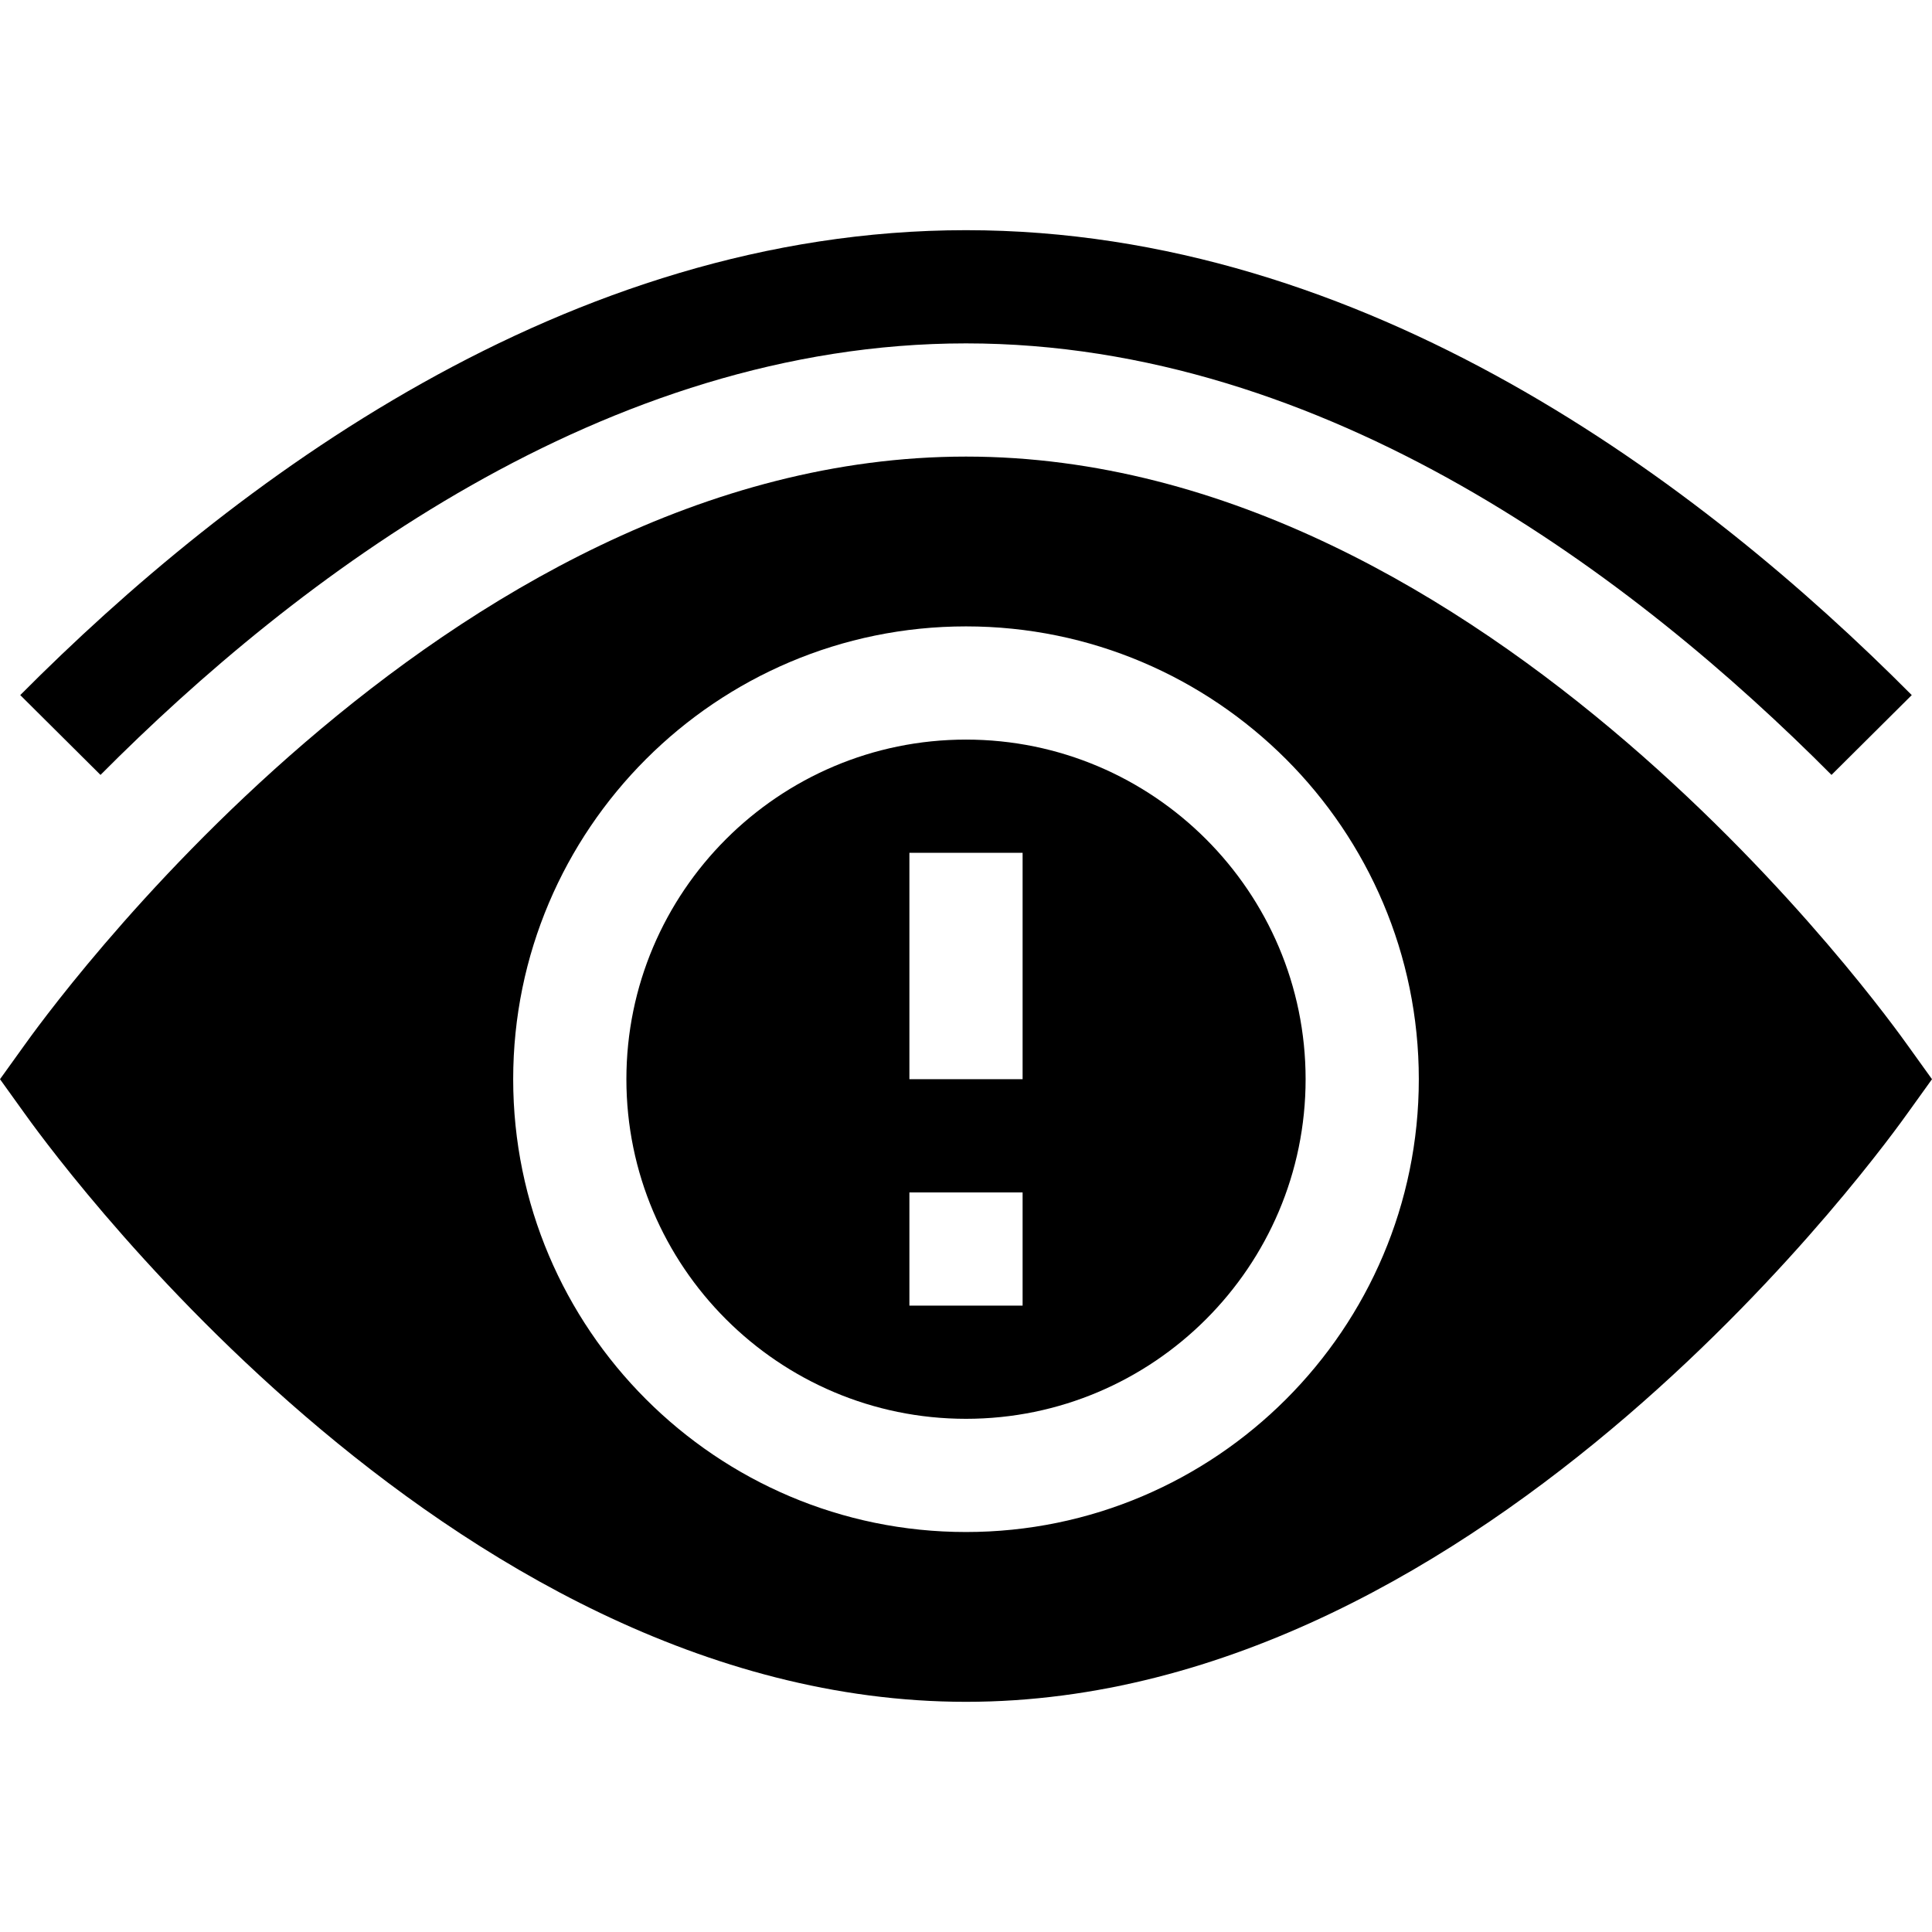
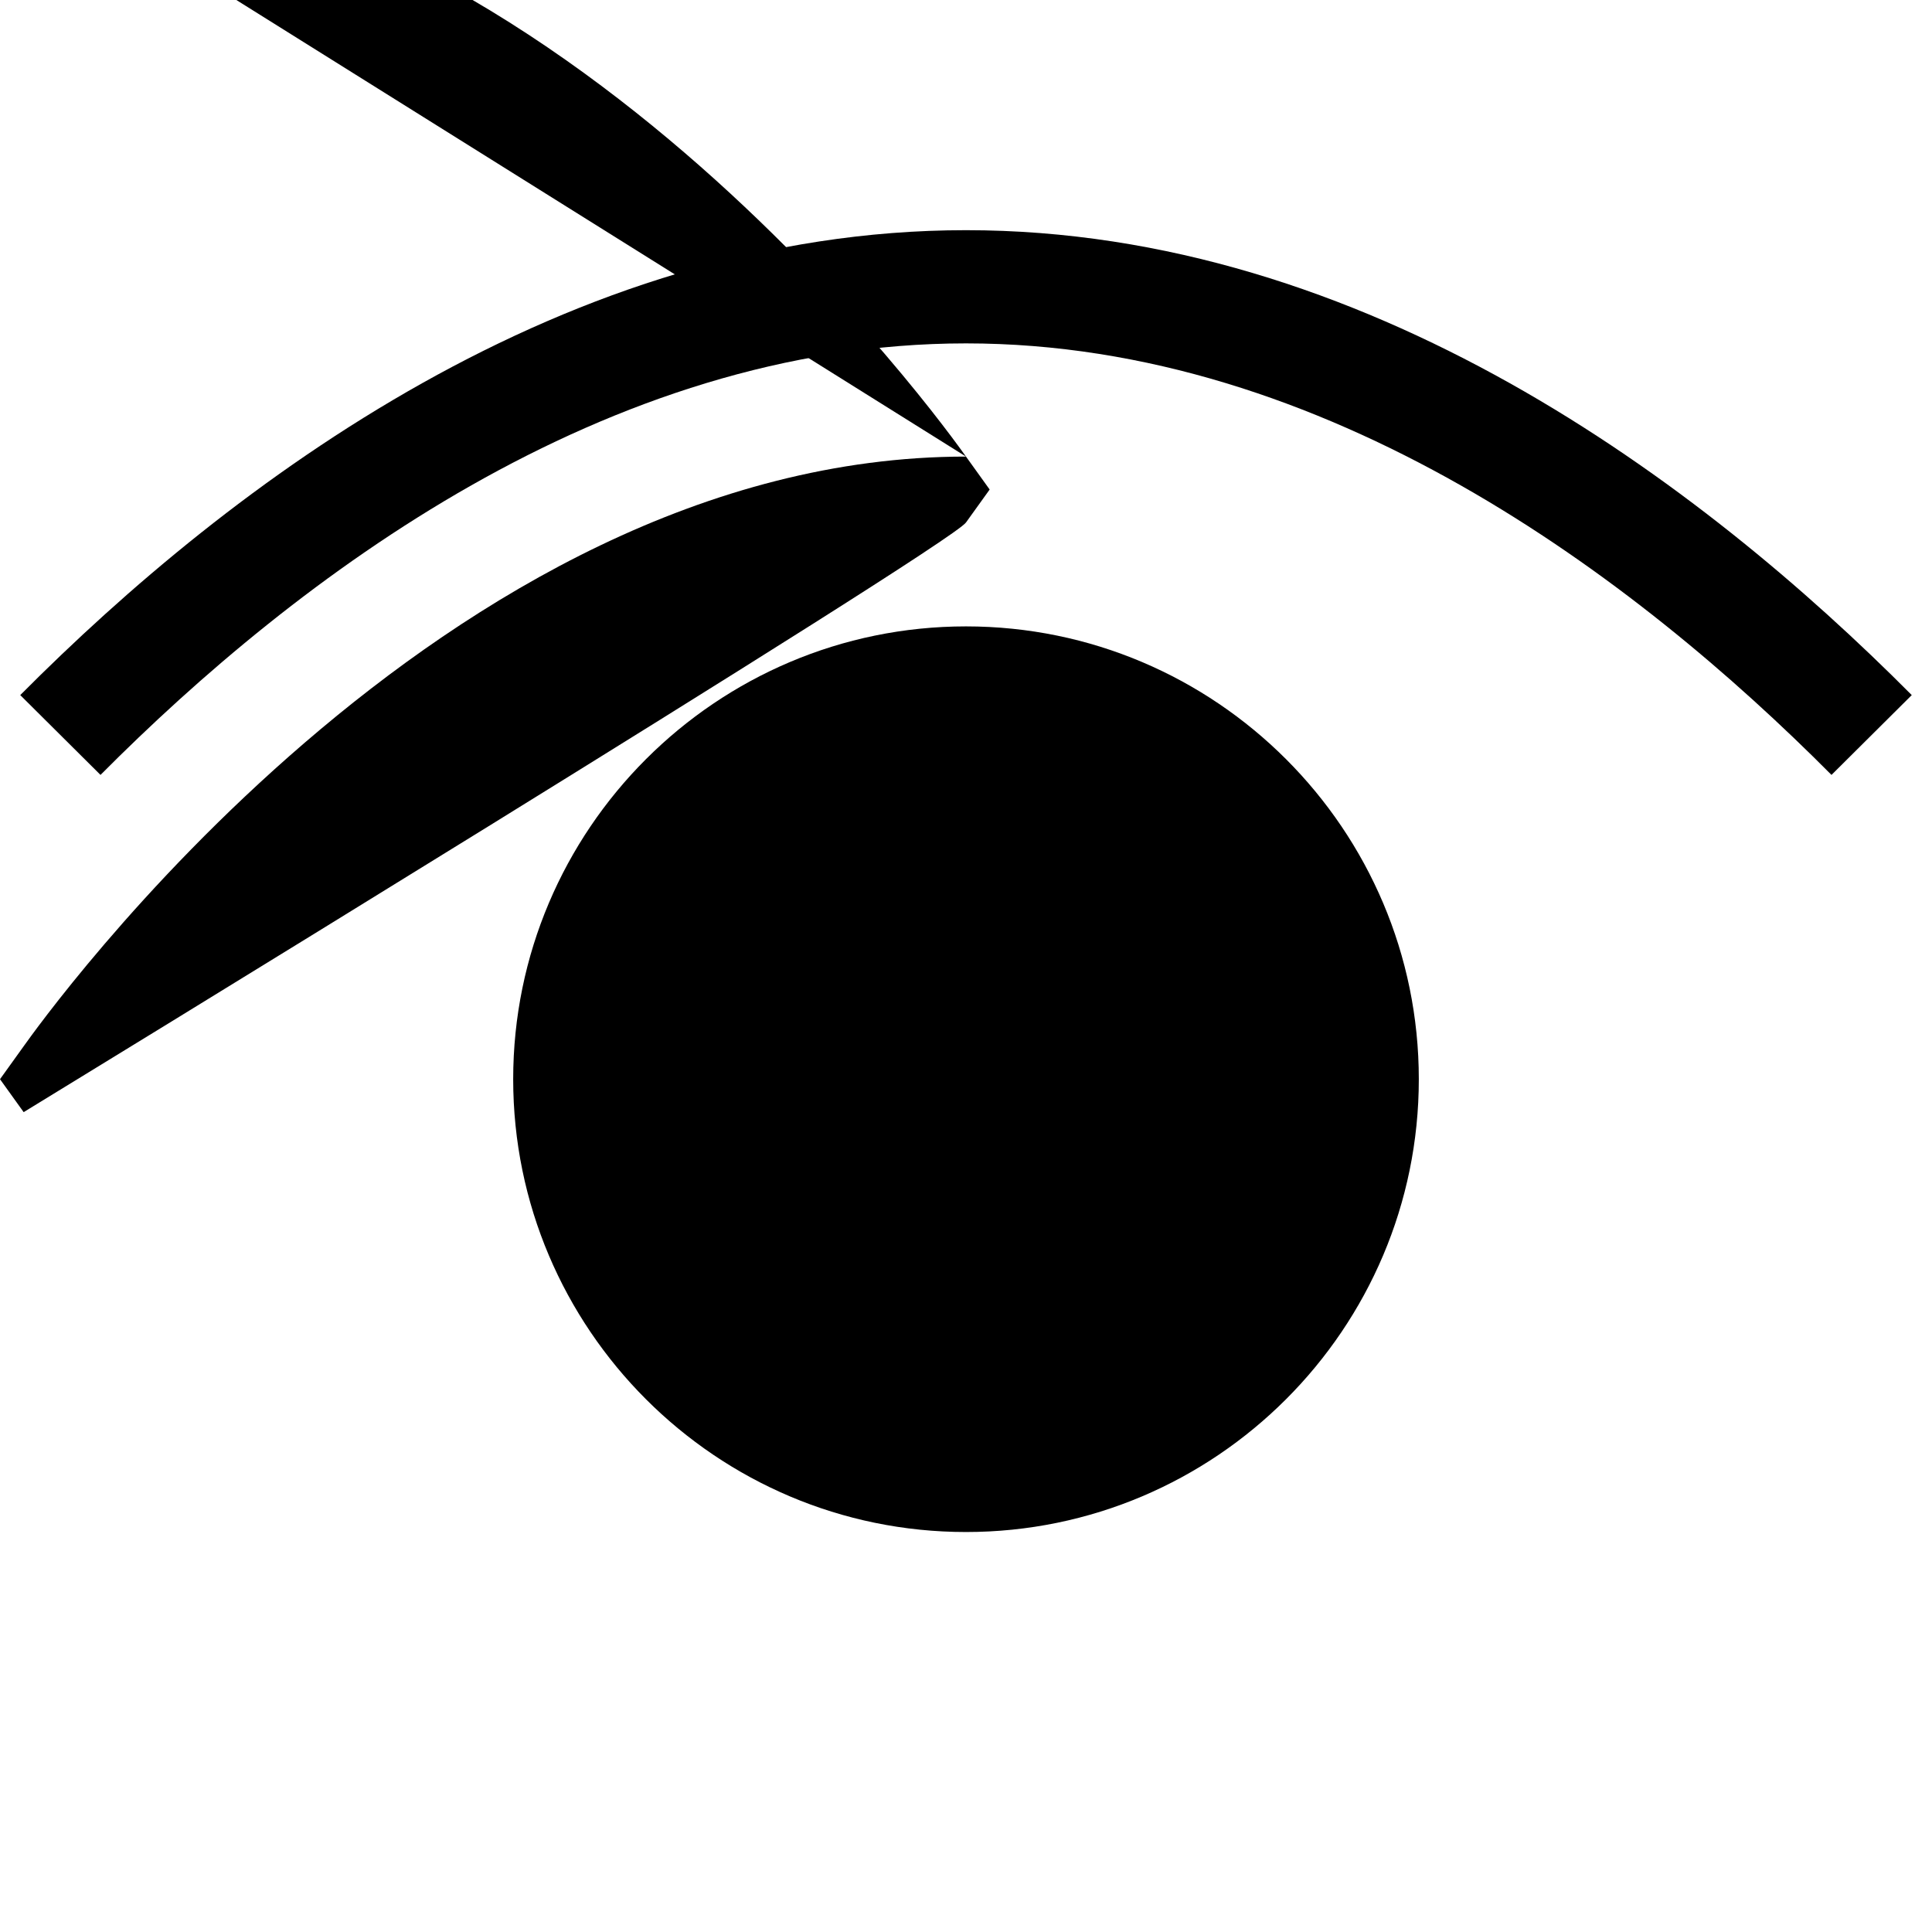
<svg xmlns="http://www.w3.org/2000/svg" id="Capa_1" height="512" viewBox="0 0 512 512" width="512">
  <g>
-     <path d="m256 196c-49.629 0-90 40.371-90 90s40.371 90 90 90 90-40.371 90-90-40.371-90-90-90zm15 150h-30v-30h30zm0-60h-30v-60h30z" />
-     <path d="m256 121c-138.662 0-245.16 149.883-249.73 156.27l-6.27 8.73 6.27 8.73c4.57 6.387 111.068 156.27 249.73 156.27s245.16-149.883 249.73-156.27l6.27-8.73-6.27-8.73c-4.57-6.387-111.068-156.27-249.73-156.27zm0 285c-66.167 0-120-53.833-120-120s53.833-120 120-120 120 53.833 120 120-53.833 120-120 120z" />
+     <path d="m256 121c-138.662 0-245.16 149.883-249.73 156.27l-6.27 8.73 6.27 8.73s245.16-149.883 249.73-156.27l6.27-8.73-6.27-8.73c-4.57-6.387-111.068-156.27-249.73-156.27zm0 285c-66.167 0-120-53.833-120-120s53.833-120 120-120 120 53.833 120 120-53.833 120-120 120z" />
    <path d="m256 91c95.596 0 177.495 62.183 229.365 114.36l21.27-21.152c-55.884-56.206-144.727-123.208-250.635-123.208s-194.751 67.002-250.635 123.208l21.27 21.152c51.87-52.177 133.769-114.36 229.365-114.36z" />
  </g>
</svg>